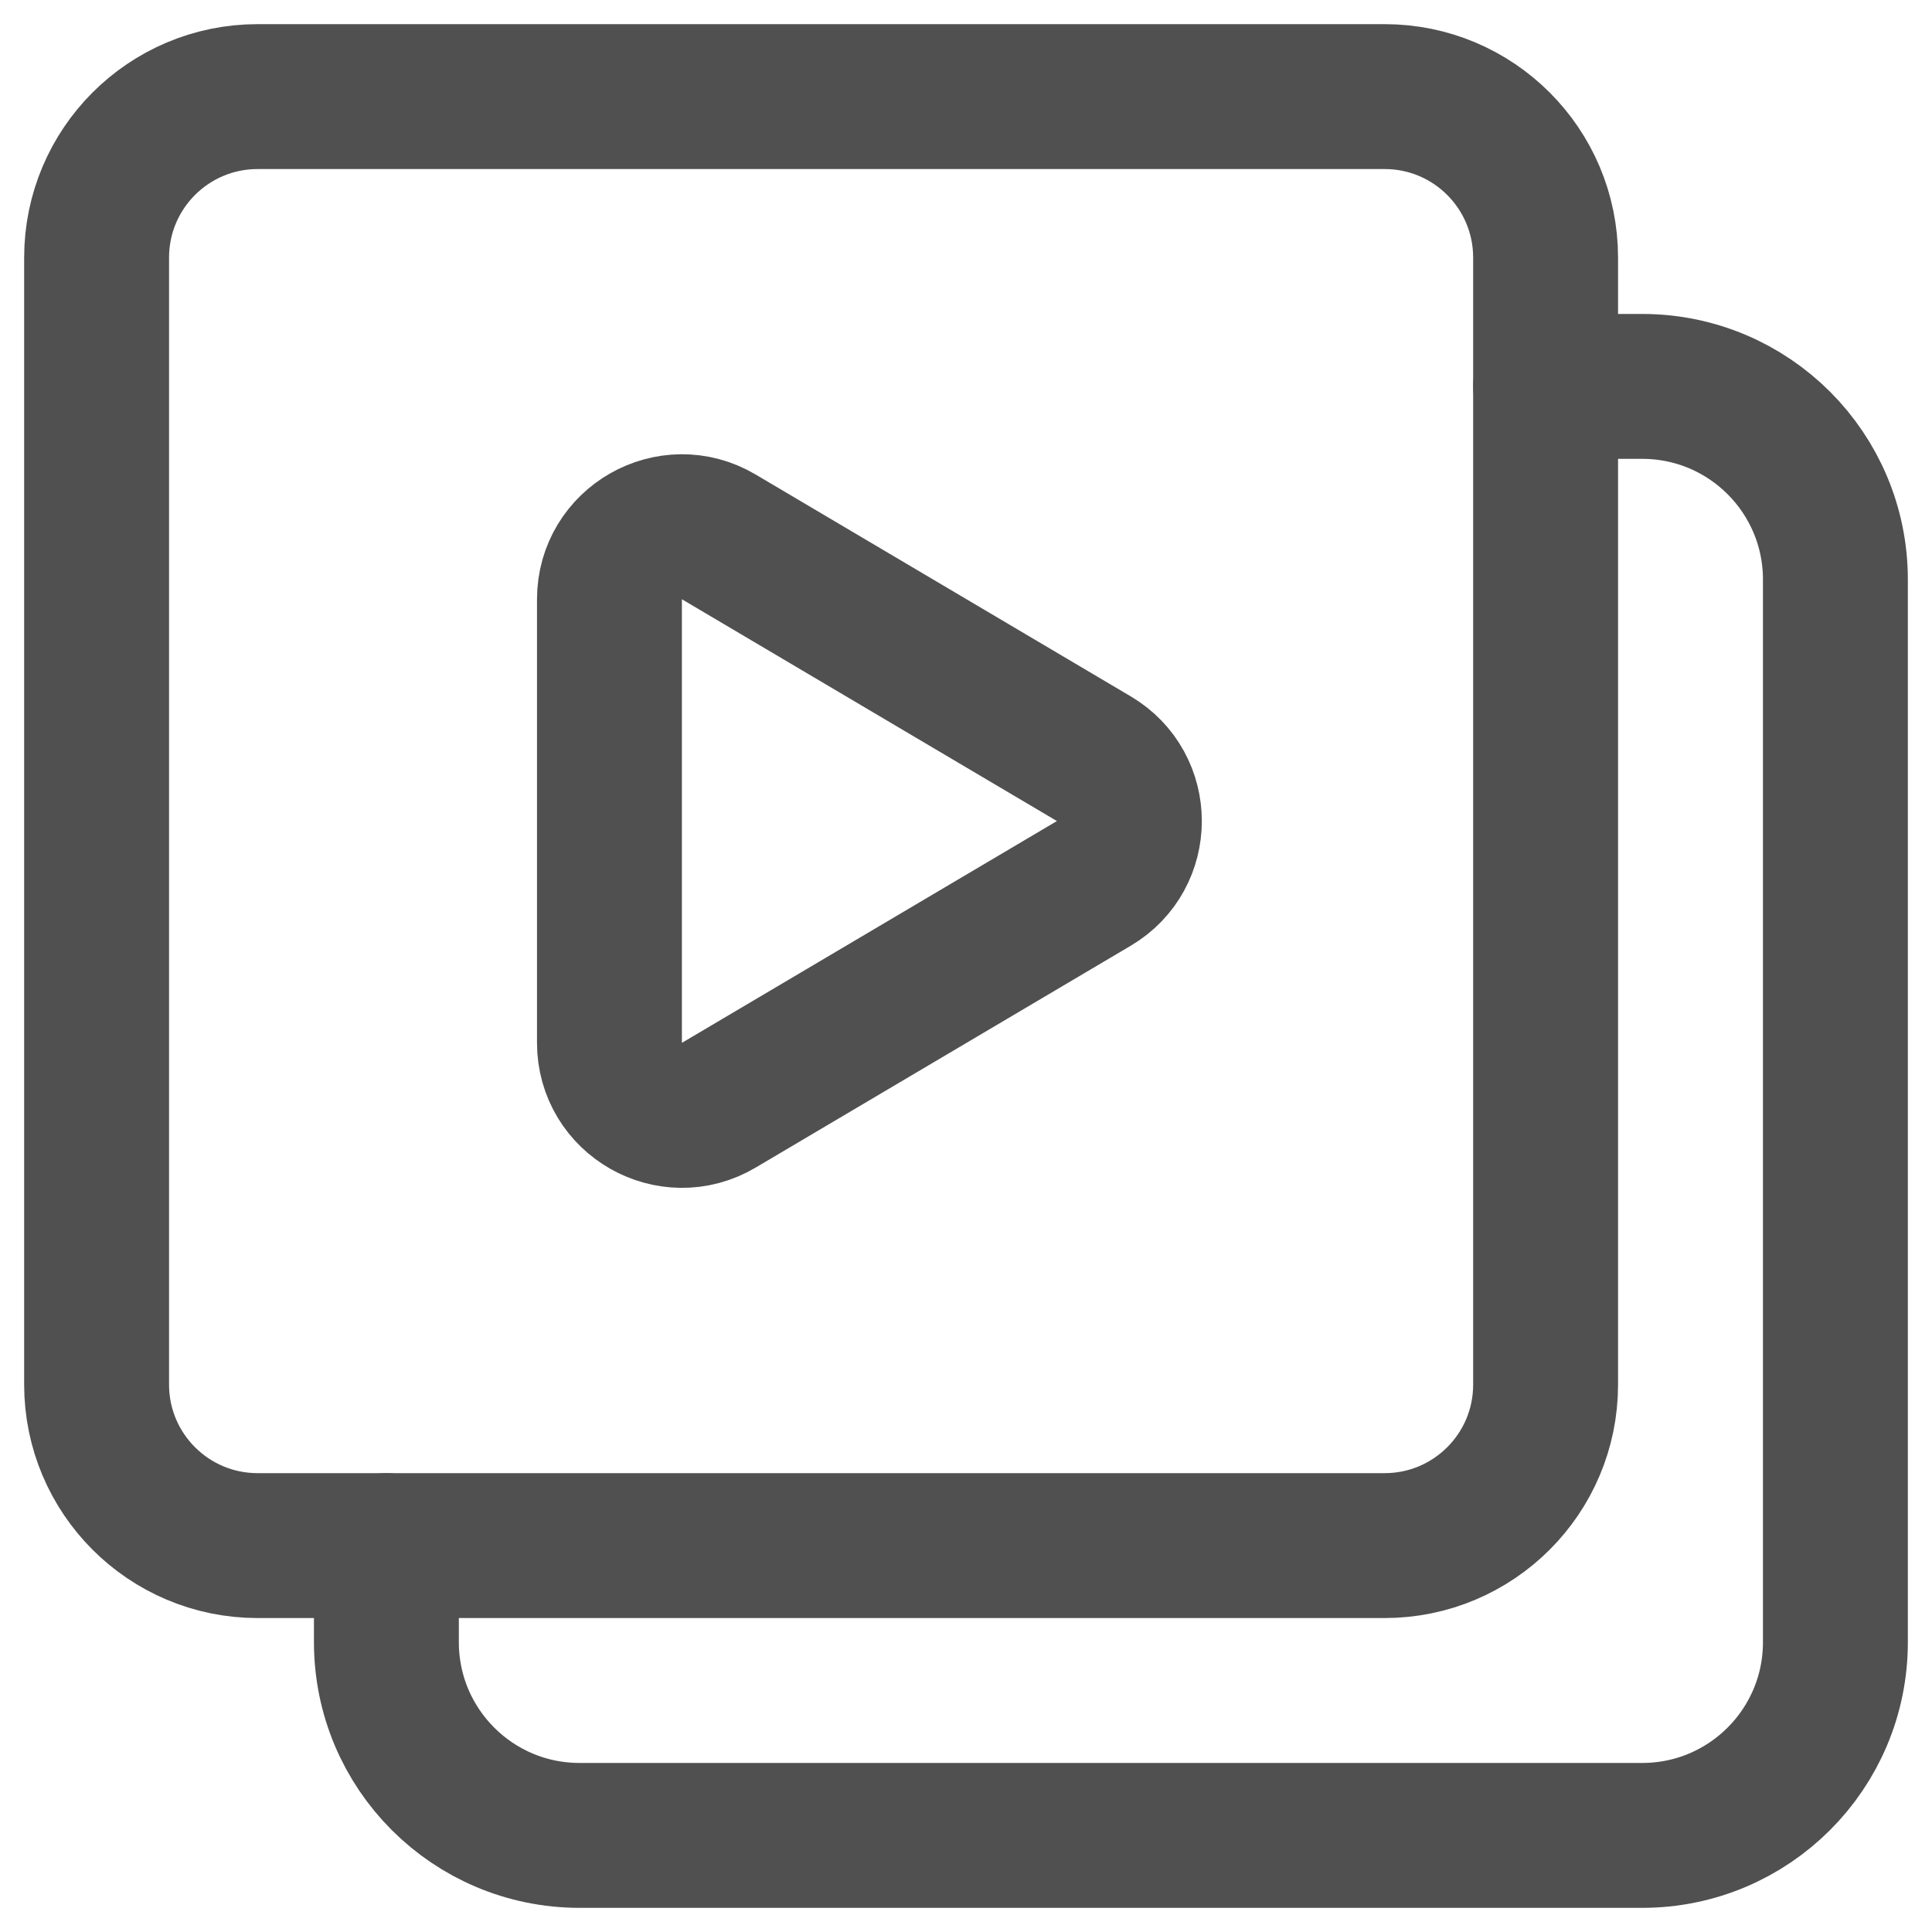
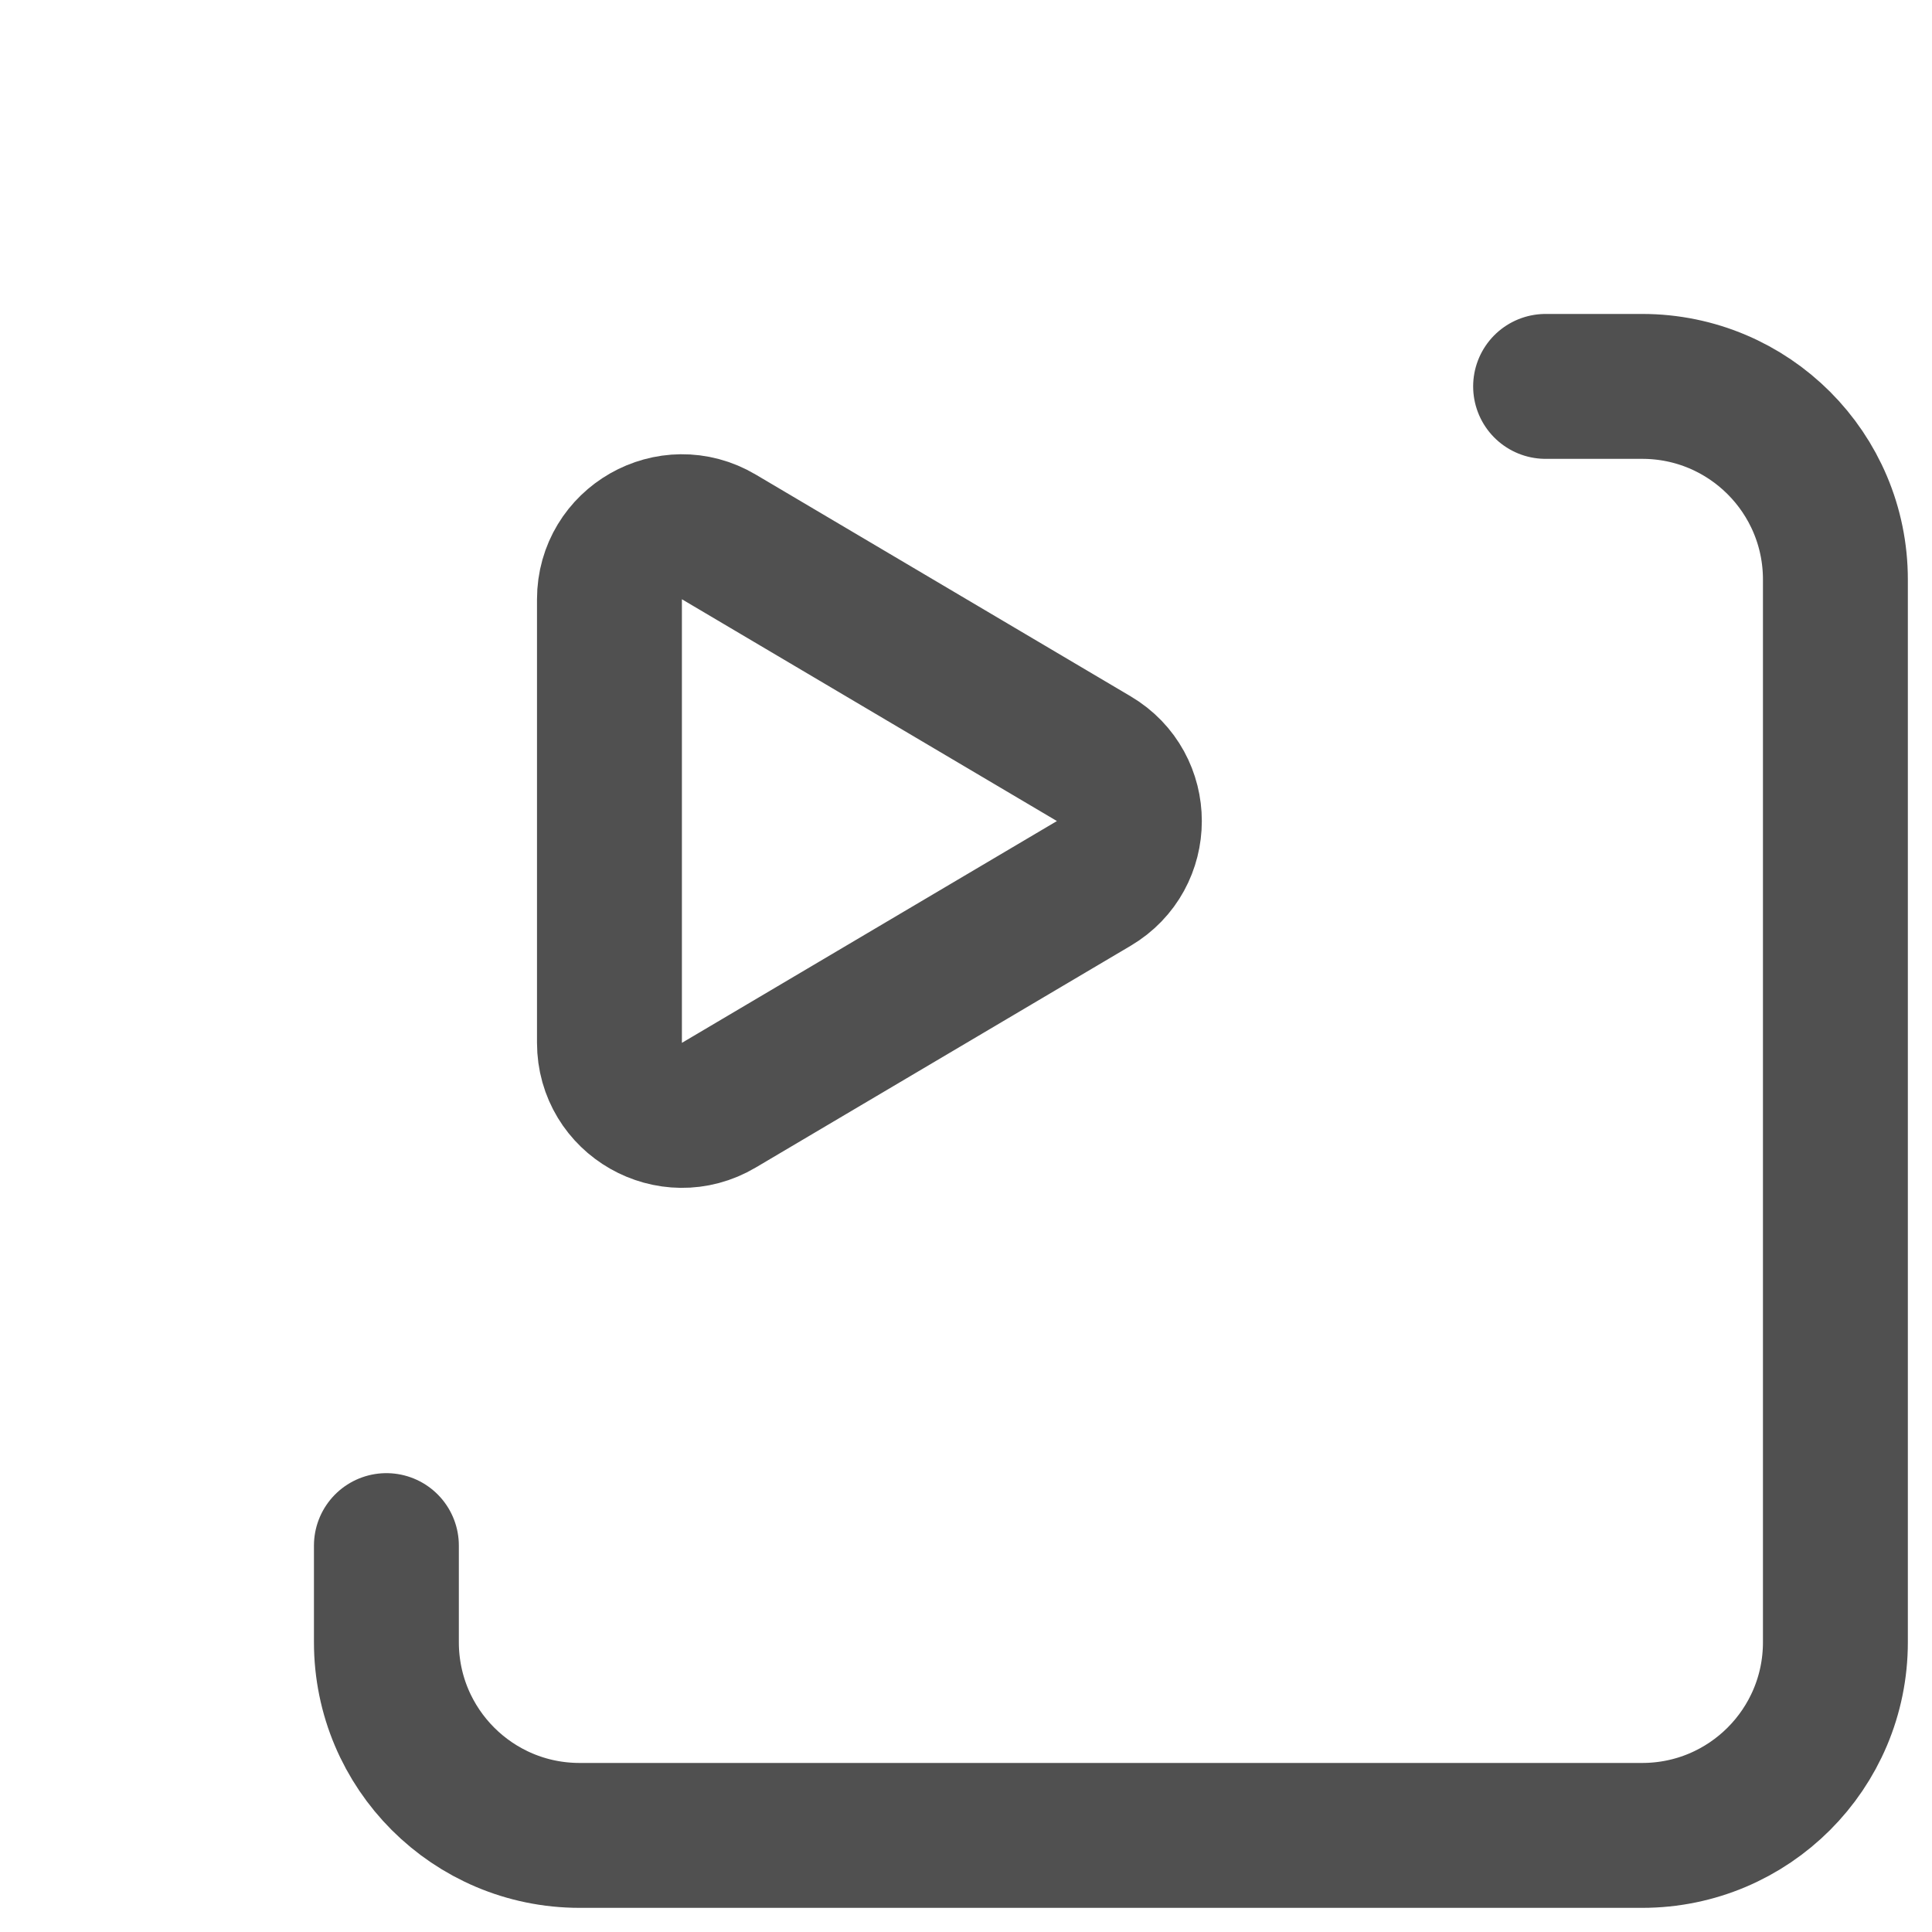
<svg xmlns="http://www.w3.org/2000/svg" width="20" height="20" viewBox="0 0 20 20" fill="none">
  <path d="M7.441 5.558L11.323 7.854C11.814 8.144 11.814 8.855 11.323 9.145L7.441 11.441C6.941 11.737 6.309 11.376 6.309 10.795V6.204C6.309 5.623 6.941 5.262 7.441 5.558V5.558Z" stroke="#505050" stroke-width="1.5" stroke-linecap="round" stroke-linejoin="round" />
-   <path d="M14.333 16H2.667C1.746 16 1 15.254 1 14.333V2.667C1 1.746 1.746 1 2.667 1H14.334C15.254 1 16 1.746 16 2.667V14.334C16 15.254 15.254 16 14.333 16V16Z" stroke="#505050" stroke-width="1.5" stroke-linecap="round" stroke-linejoin="round" />
  <path d="M4 16V17C4 18.105 4.895 19 6 19H17C18.105 19 19 18.105 19 17V6C19 4.895 18.105 4 17 4H16" stroke="#505050" stroke-width="1.5" stroke-linecap="round" stroke-linejoin="round" />
</svg>